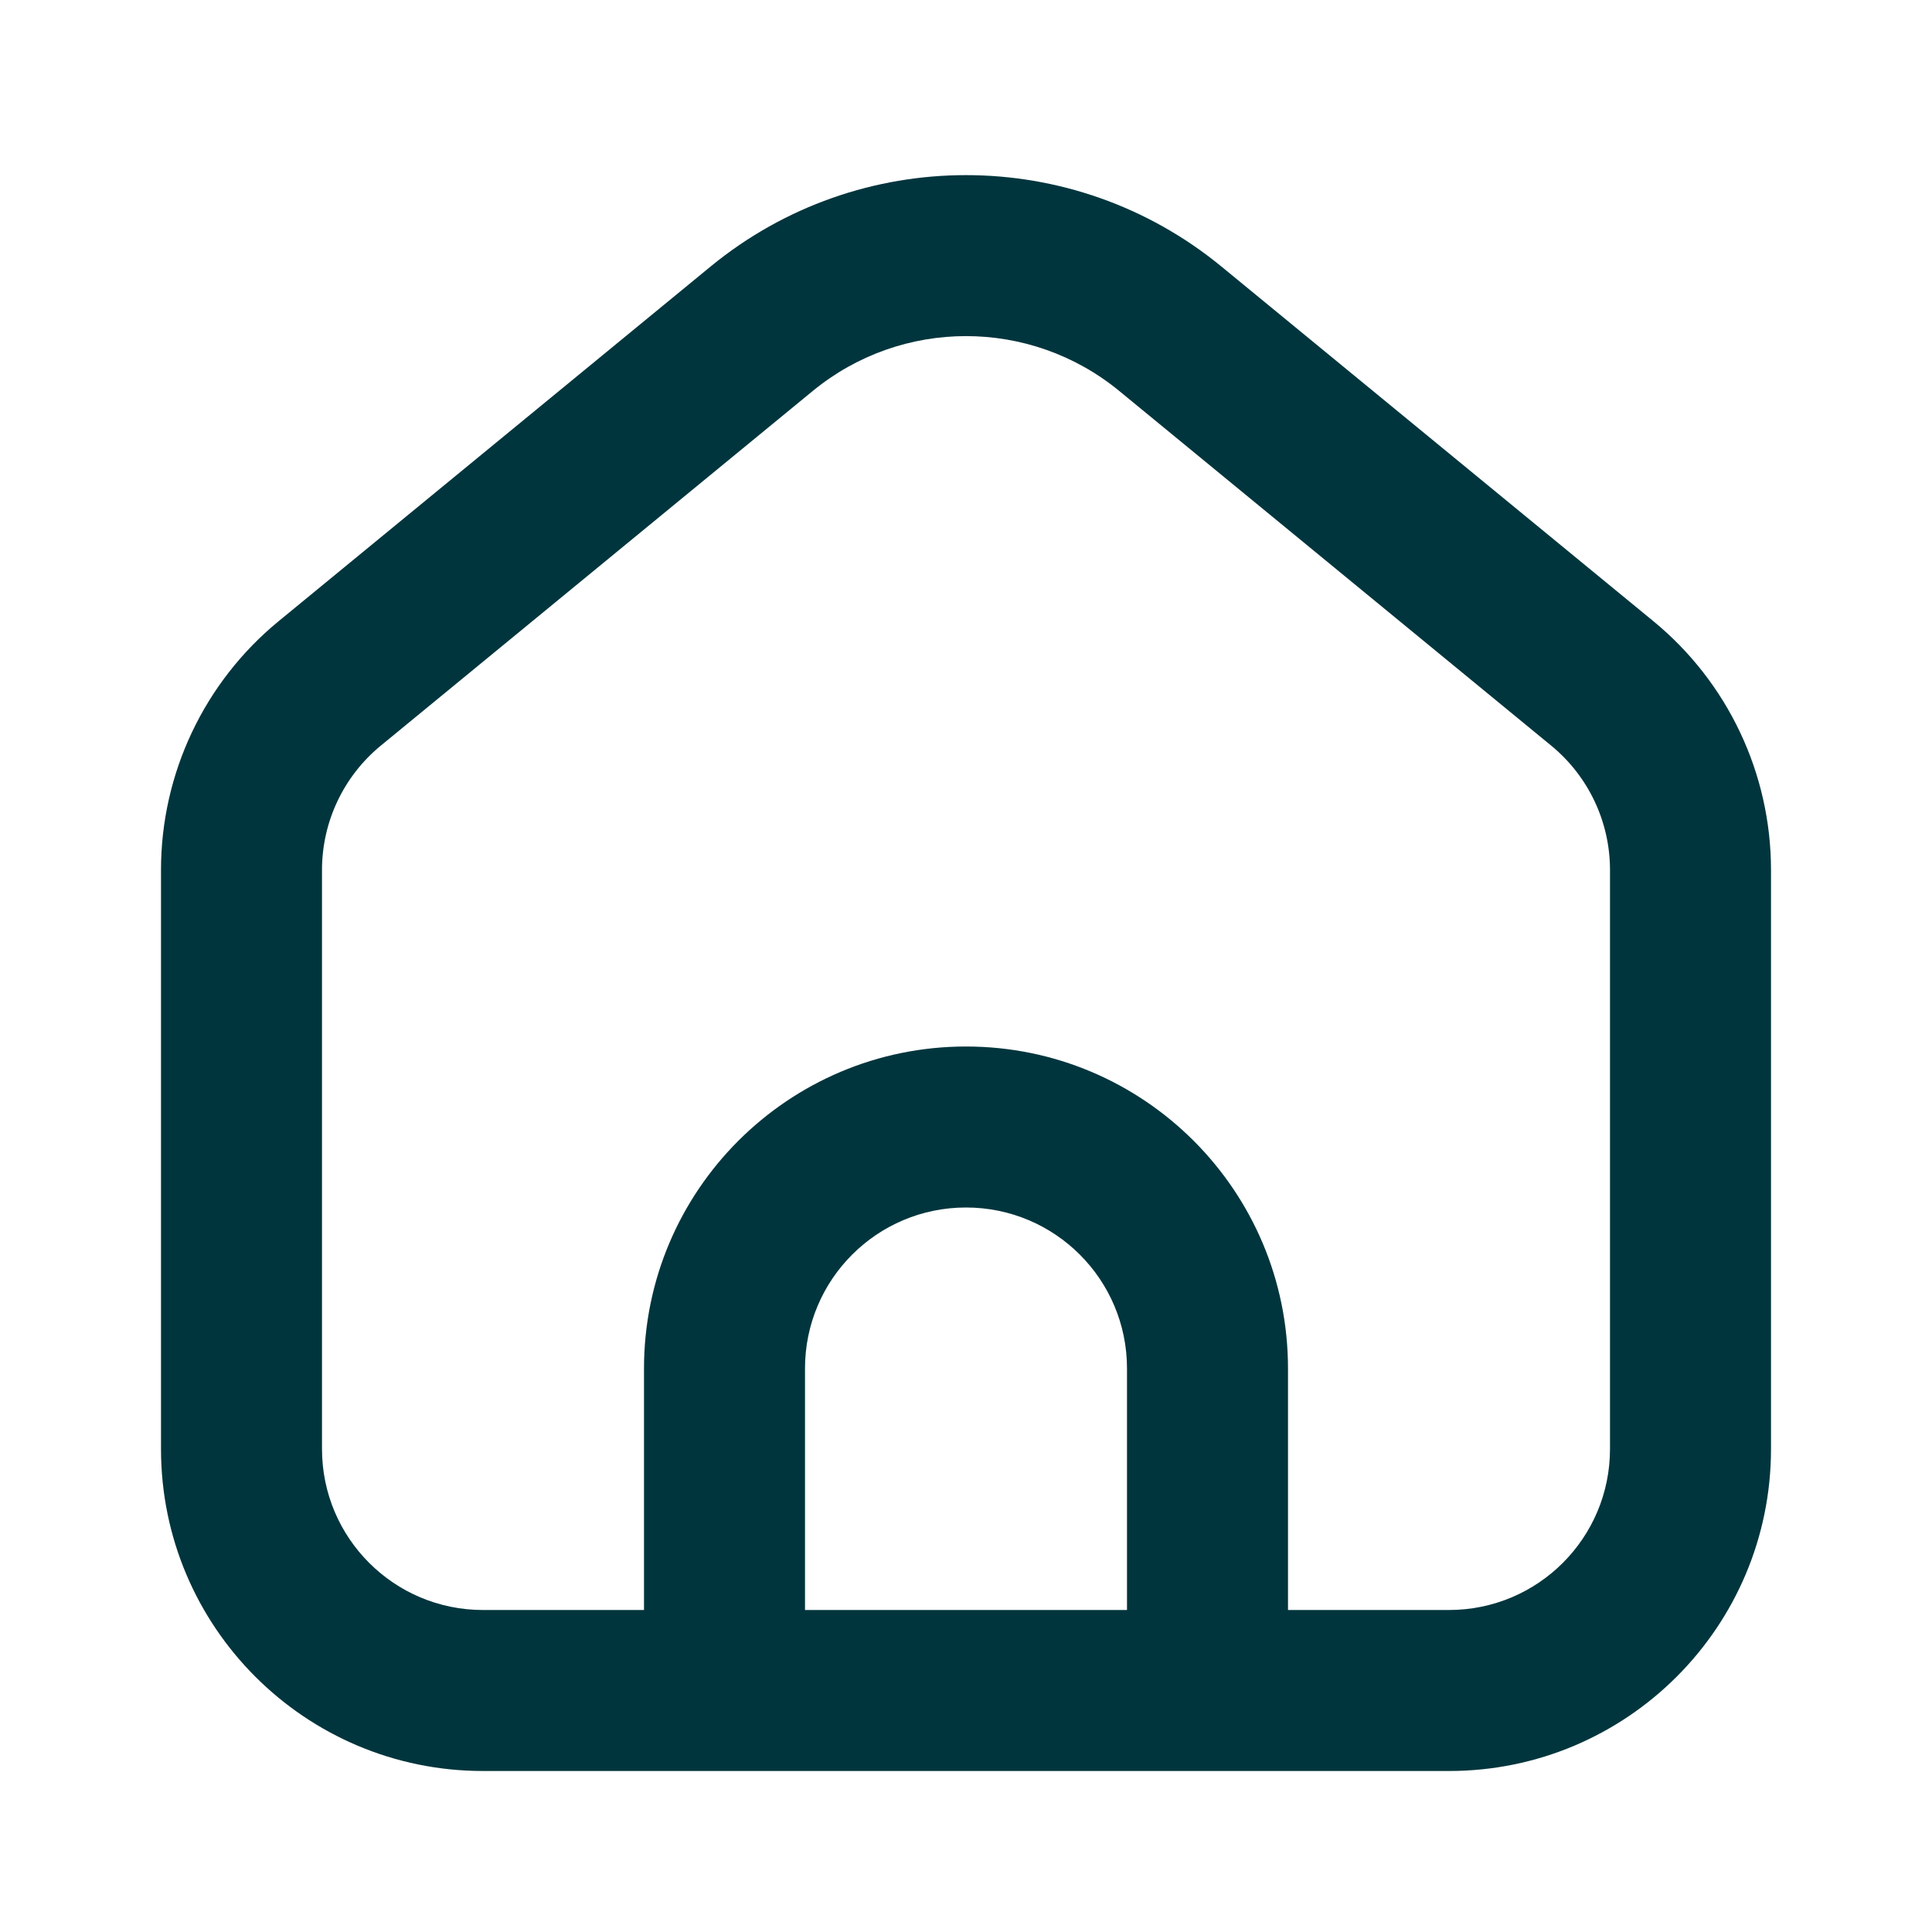
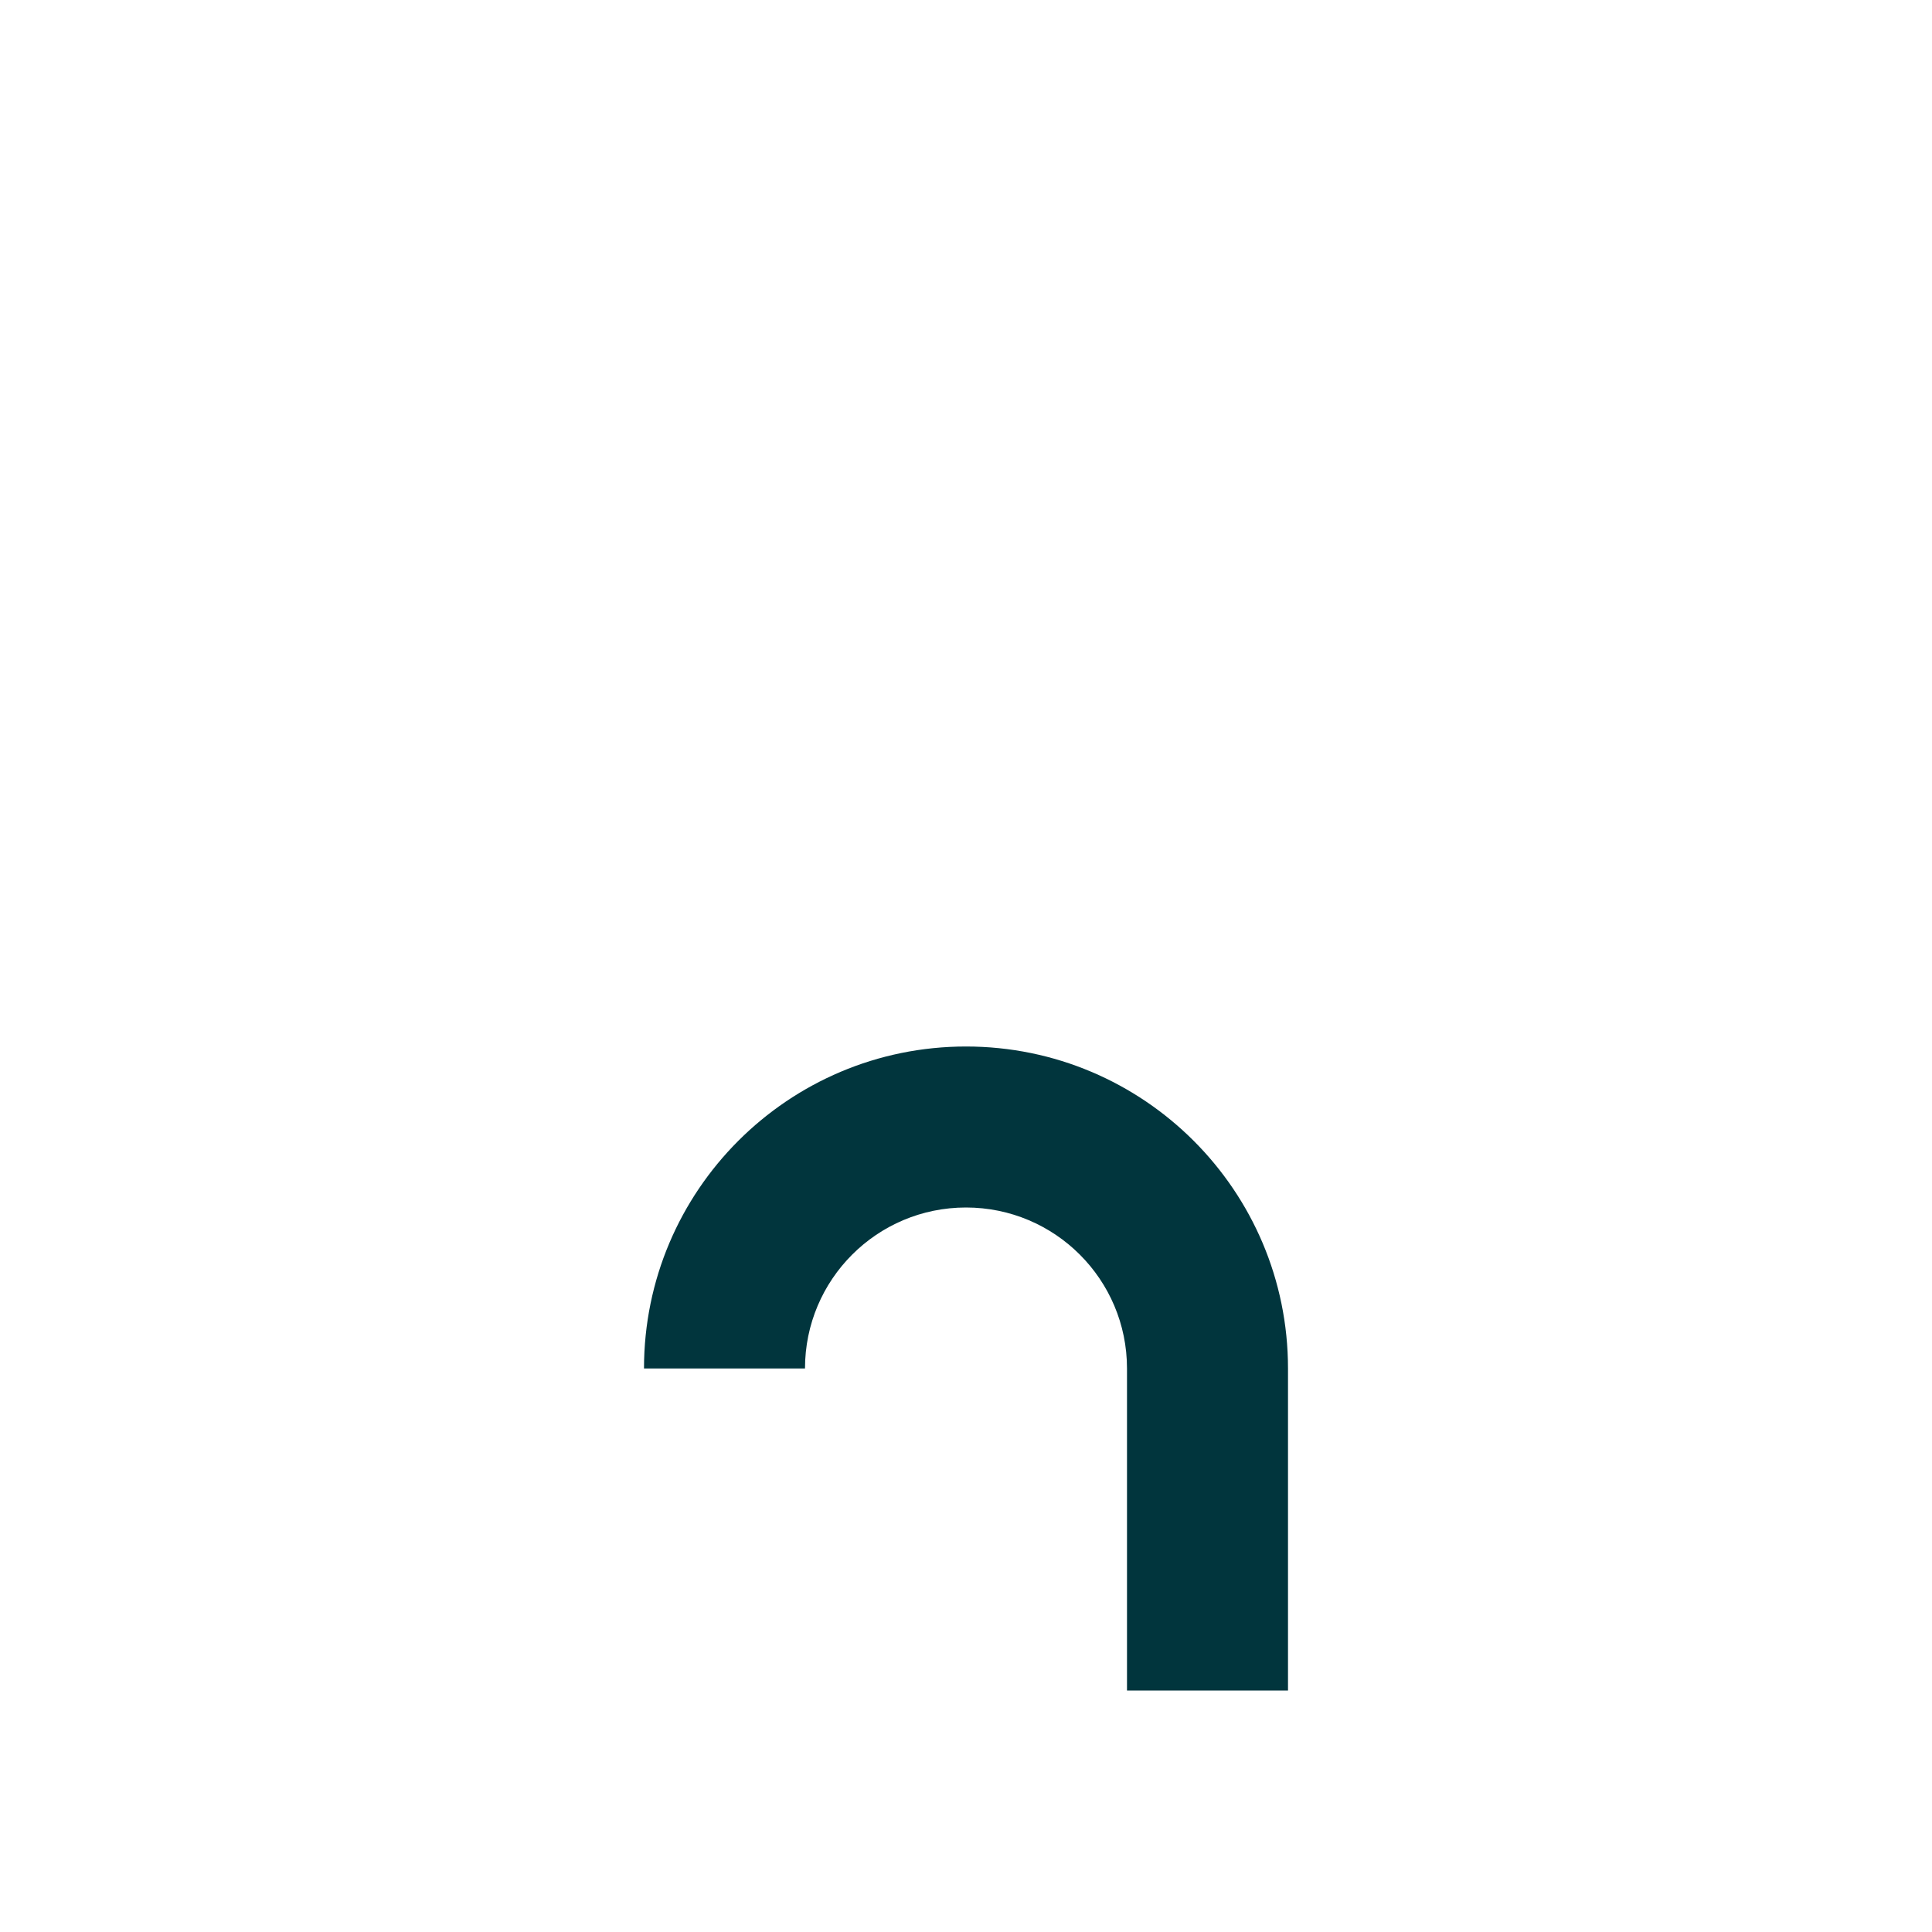
<svg xmlns="http://www.w3.org/2000/svg" width="24" height="24" viewBox="0 0 24 24" fill="none">
-   <path fill-rule="evenodd" clip-rule="evenodd" d="M13.904 4.857C12.797 3.948 11.203 3.948 10.096 4.857L4.731 9.262C4.268 9.642 4 10.209 4 10.807L4 18C4 19.105 4.895 20 6 20L18 20C19.105 20 20 19.105 20 18L20 10.807C20 10.209 19.732 9.642 19.269 9.262L13.904 4.857ZM8.827 3.311C10.671 1.797 13.329 1.797 15.173 3.311L20.538 7.716C21.464 8.476 22 9.61 22 10.807L22 18C22 20.209 20.209 22 18 22L6 22C3.791 22 2 20.209 2 18L2 10.807C2 9.61 2.536 8.476 3.462 7.716L8.827 3.311Z" fill="#01353d" />
-   <path fill-rule="evenodd" clip-rule="evenodd" d="M8 17C8 14.791 9.791 13 12 13C14.209 13 16 14.791 16 17V21H14V17C14 15.895 13.105 15 12 15C10.895 15 10 15.895 10 17L10 21H8L8 17Z" fill="#01353d" />
+   <path fill-rule="evenodd" clip-rule="evenodd" d="M8 17C8 14.791 9.791 13 12 13C14.209 13 16 14.791 16 17V21H14V17C14 15.895 13.105 15 12 15C10.895 15 10 15.895 10 17H8L8 17Z" fill="#01353d" />
</svg>